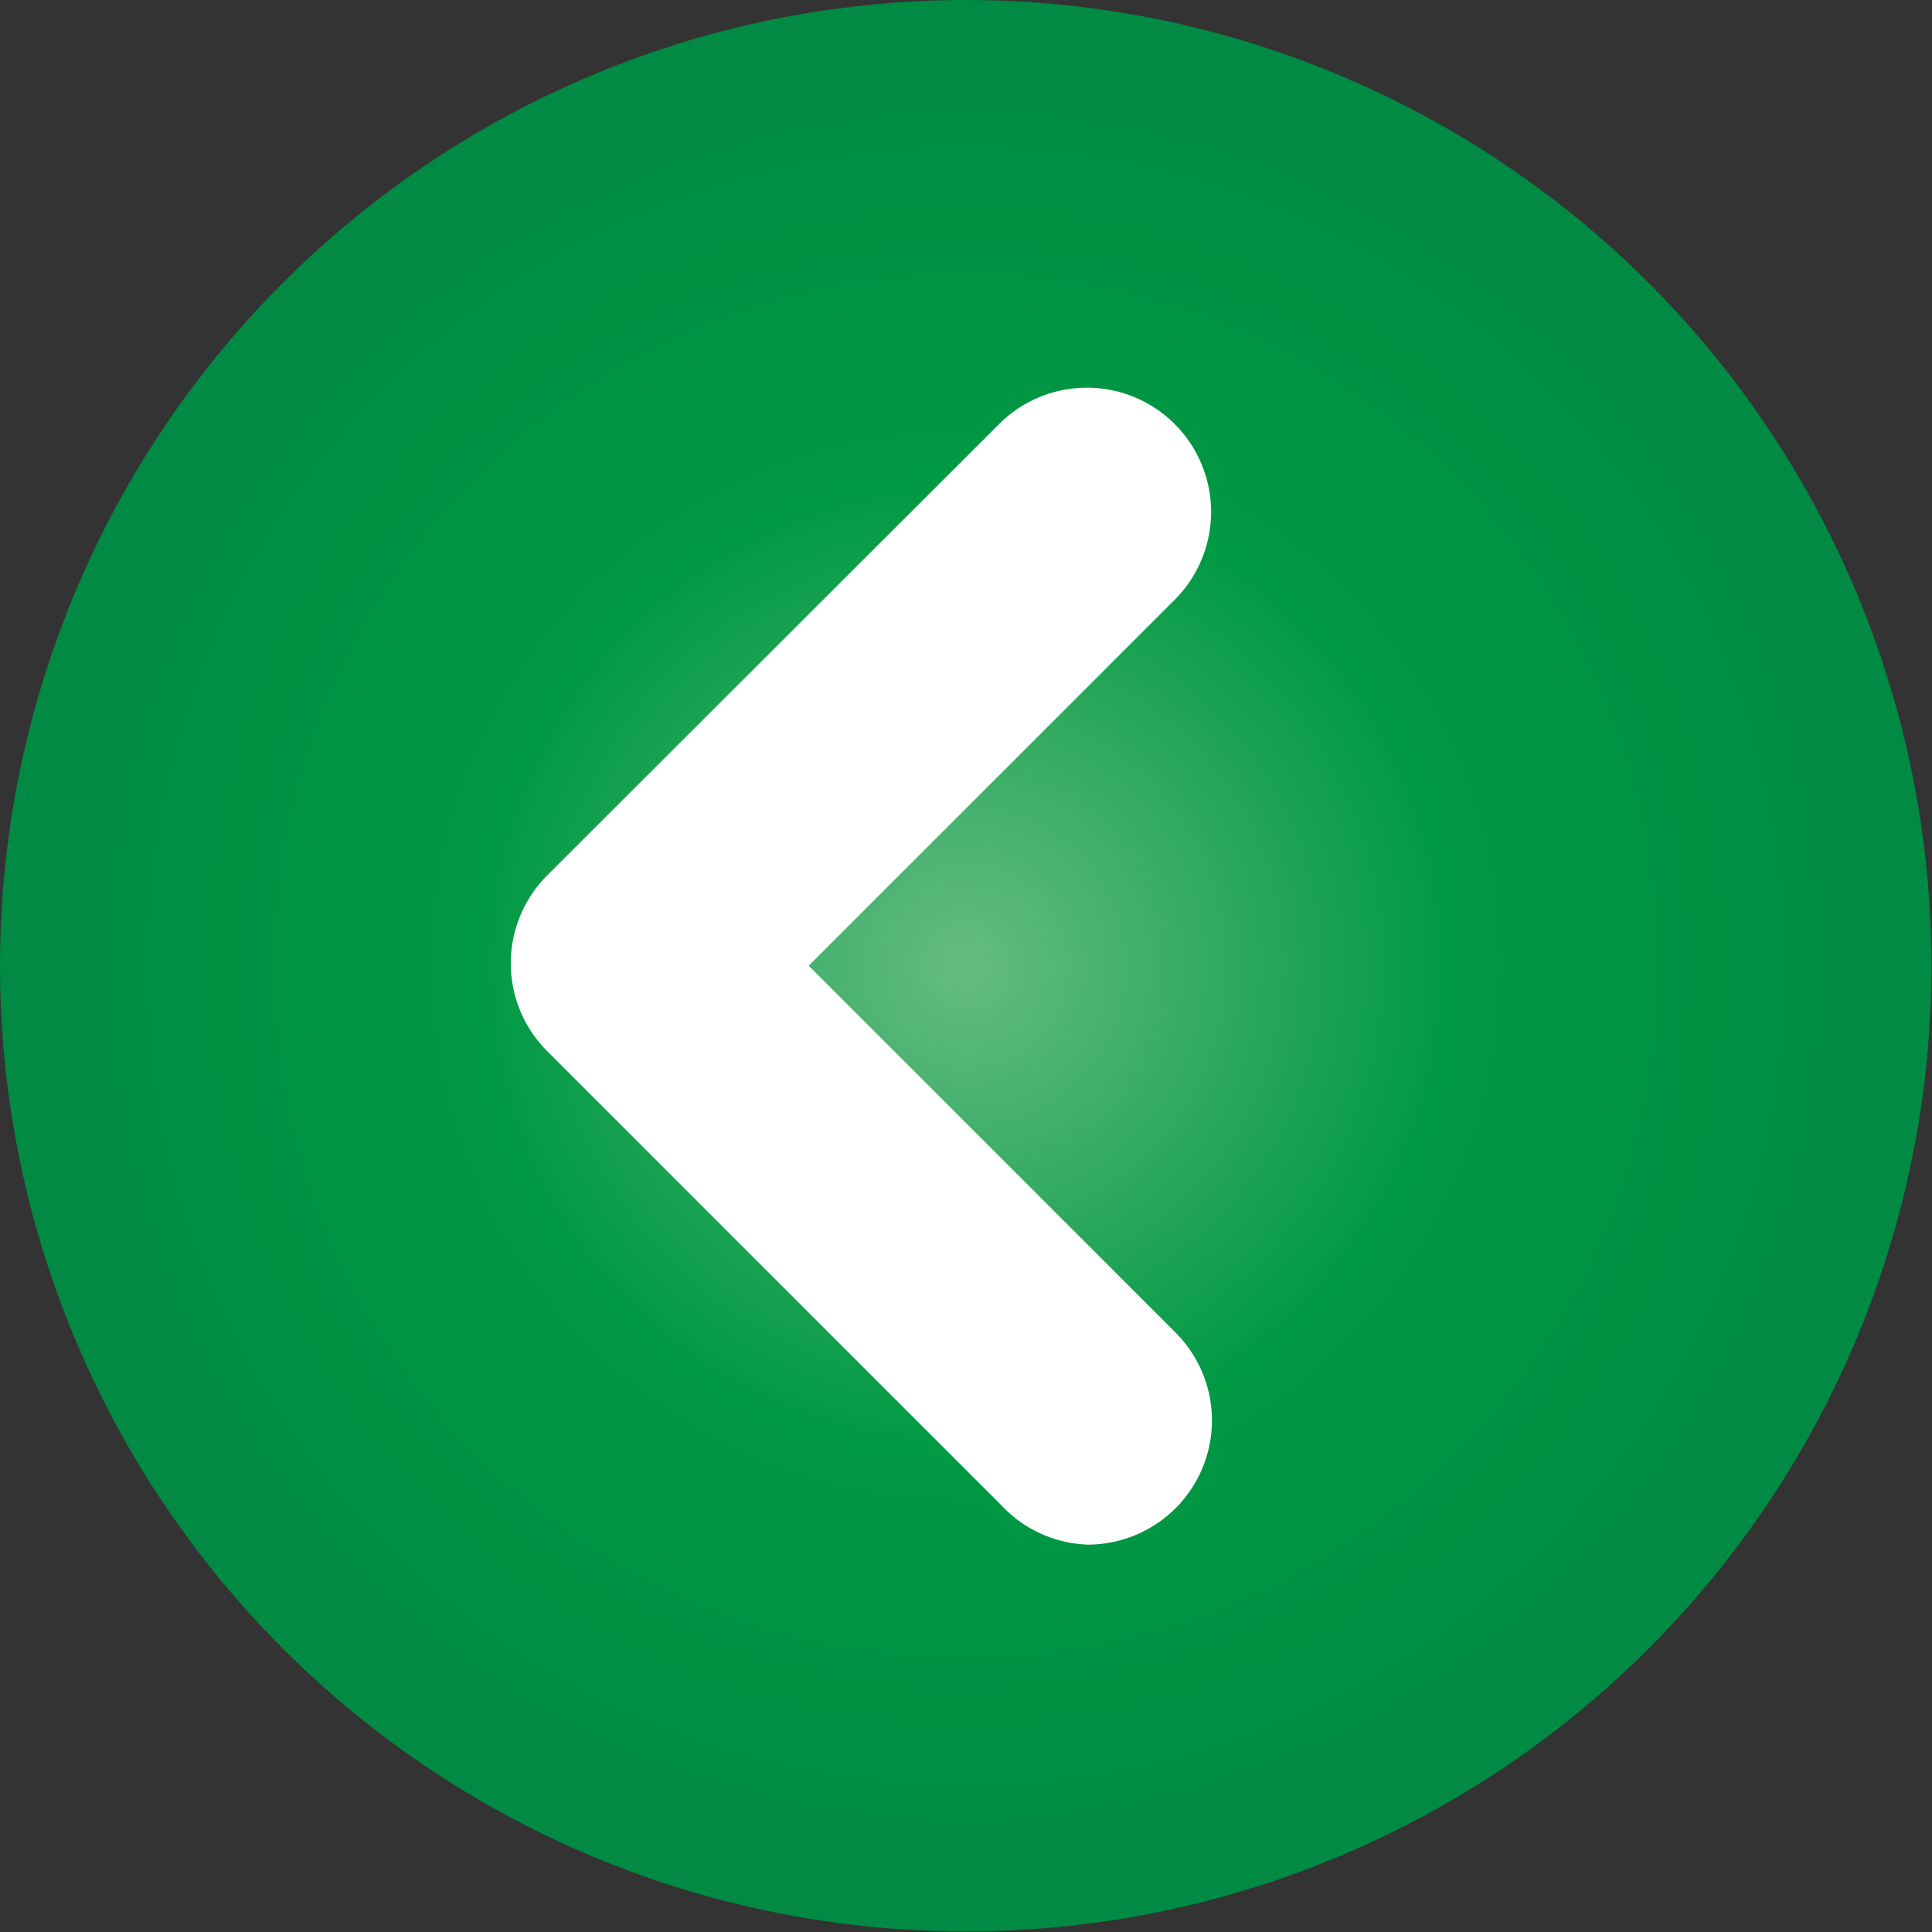
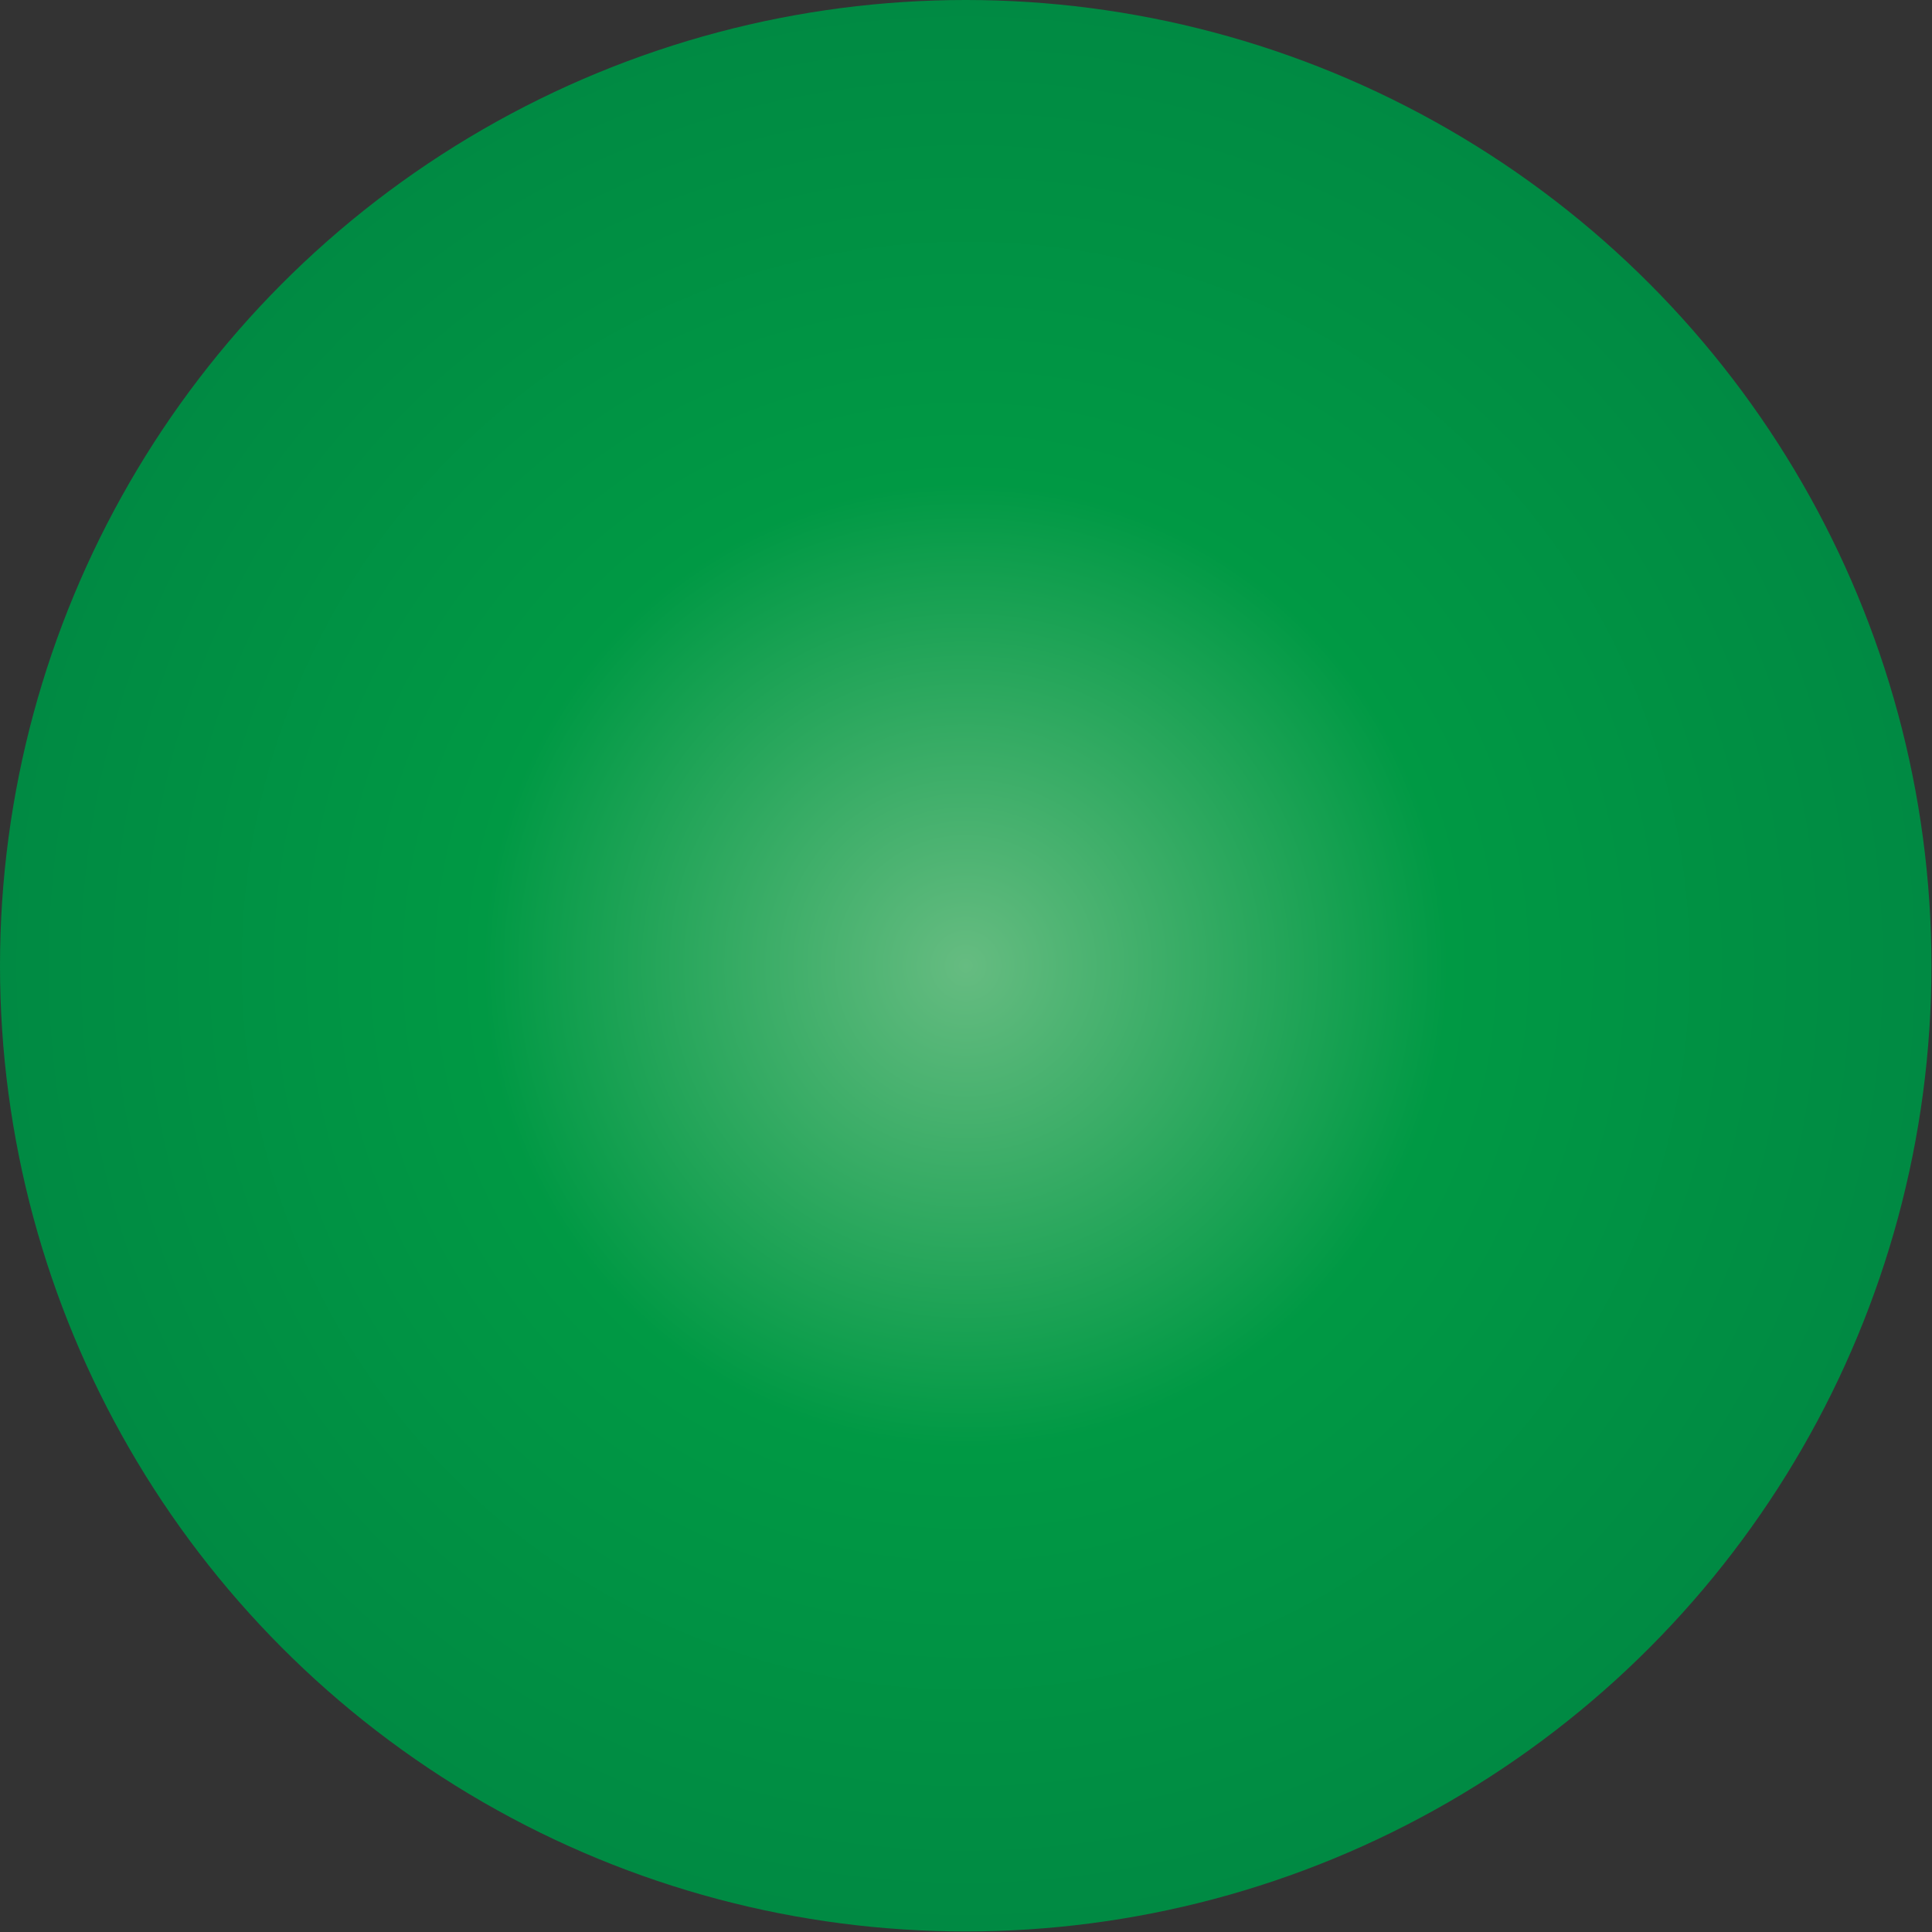
<svg xmlns="http://www.w3.org/2000/svg" viewBox="0 0 35.31 35.31">
  <rect x="0" y="0" width="35.31" height="35.31" fill="#333333" stroke="none" />
  <radialGradient id="a" cx="17.65" cy="17.65" gradientUnits="userSpaceOnUse" r="17.65">
    <stop offset="0" stop-color="#66bc81" />
    <stop offset=".5" stop-color="#094" />
    <stop offset="1" stop-color="#008a43" />
  </radialGradient>
  <circle cx="17.65" cy="17.65" fill="url(#a)" r="17.65" />
-   <path d="m19.89 28.23a2.27 2.27 0 0 0 1.6-3.87l-6.71-6.71 6.71-6.71a2.27 2.27 0 0 0 -3.21-3.21l-8.28 8.27a2.27 2.27 0 0 0 0 3.21l8.31 8.31a2.26 2.26 0 0 0 1.58.71z" fill="#fff" />
</svg>